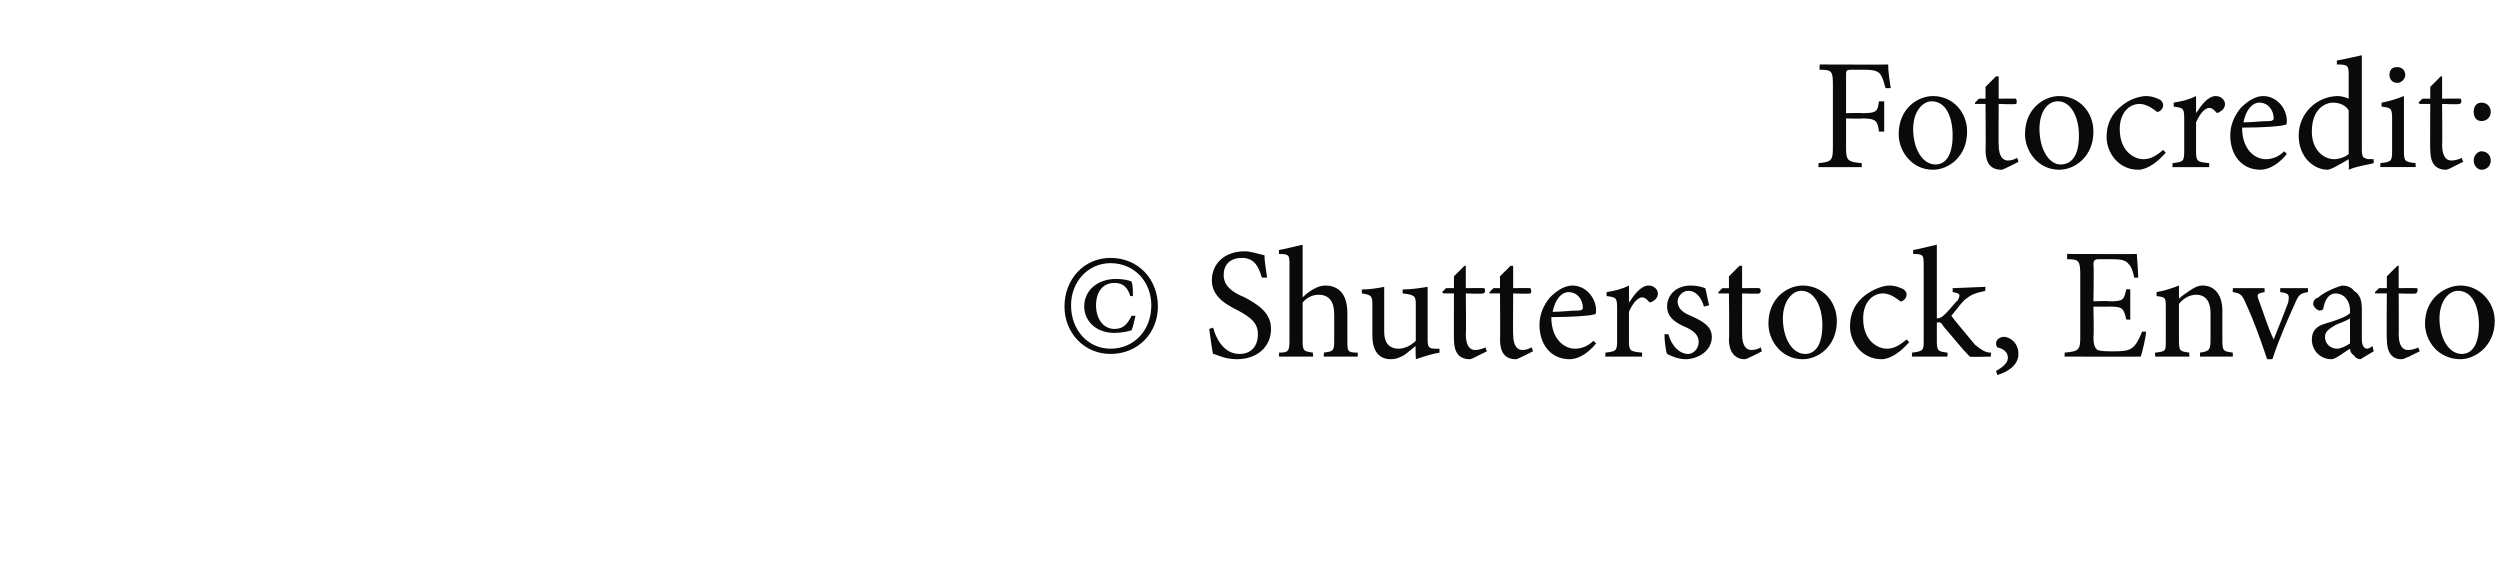
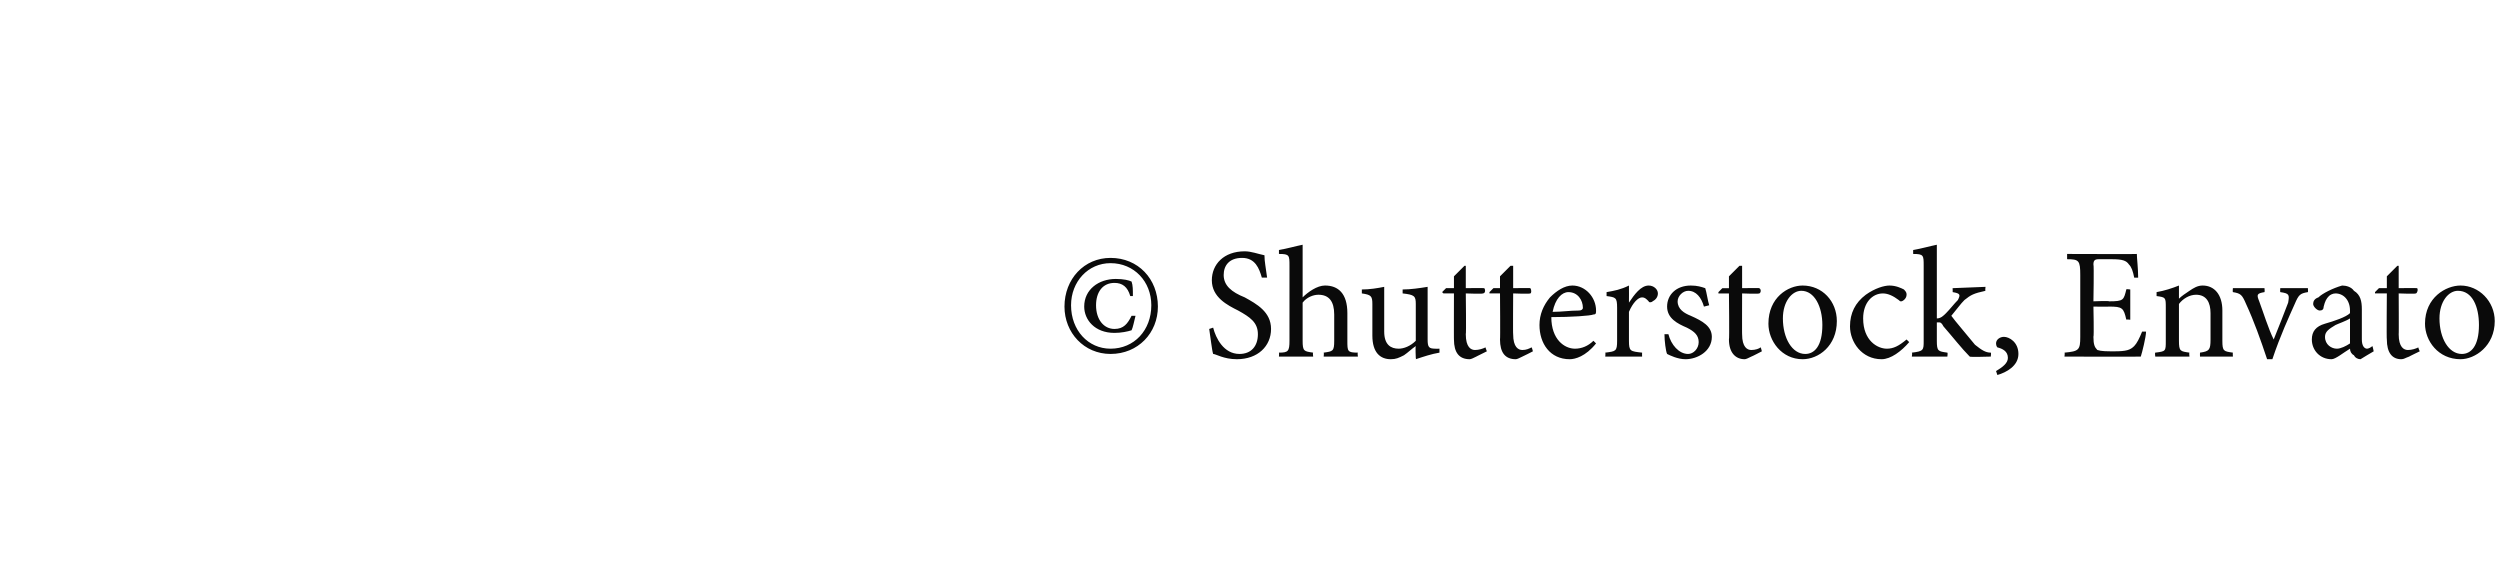
<svg xmlns="http://www.w3.org/2000/svg" version="1.1" width="190px" height="44.3px" viewBox="0 -4 190 44.3" style="top:-4px">
  <desc>Fotocredit: © Shutterstock, Envato</desc>
  <defs />
  <g id="Polygon242588">
    <path d="m88 19.3c0 2-1.5 3.6-3.6 3.6c-2 0-3.5-1.6-3.5-3.6c0-2.1 1.5-3.7 3.5-3.7c2.1 0 3.6 1.6 3.6 3.7zm-6.6-.1c0 1.9 1.3 3.3 3 3.3c1.8 0 3.1-1.4 3.1-3.3c0-1.8-1.3-3.2-3.1-3.2c-1.7 0-3 1.4-3 3.2zm4.9.8c-.1.4-.2.9-.3 1.1c-.3.1-.8.2-1.3.2c-1.5 0-2.3-1-2.3-2c0-1.3 1.1-2.1 2.4-2.1c.6 0 1 .1 1.2.2c.1.3.1.6.1 1.1c0 0-.2 0-.2 0c-.2-.7-.6-1-1.2-1c-.9 0-1.4.7-1.4 1.7c0 1.1.6 1.8 1.4 1.8c.7 0 1-.4 1.3-1c0 0 .3 0 .3 0zm9.6-2.9c-.2-.7-.5-1.5-1.5-1.5c-1 0-1.4.6-1.4 1.3c0 .8.6 1.3 1.6 1.7c.9.5 2 1.1 2 2.4c0 1.3-1 2.3-2.6 2.3c-.5 0-.9-.1-1.2-.2c-.3-.1-.5-.2-.6-.2c-.1-.3-.2-1.3-.3-1.9c0 0 .3-.1.3-.1c.2.8.8 2 2 2c.9 0 1.4-.6 1.4-1.5c0-.9-.6-1.3-1.5-1.8c-.8-.4-2-1-2-2.3c0-1.2.9-2.2 2.5-2.2c.5 0 1 .2 1.5.3c0 .5.1.9.2 1.7c0 0-.4 0-.4 0zm4.7 6c0 0 .03-.29 0-.3c.7-.1.8-.1.8-.9c0 0 0-2 0-2c0-1-.4-1.5-1.2-1.5c-.4 0-.9.2-1.2.6c0 0 0 2.9 0 2.9c0 .8.1.8.8.9c-.04.01 0 .3 0 .3l-2.6 0c0 0 .02-.29 0-.3c.7 0 .8-.1.8-.9c0 0 0-5.7 0-5.7c0-.8 0-.9-.8-.9c0 0 0-.3 0-.3c.6-.1 1.3-.3 1.8-.4c0 0 0 4 0 4c.4-.4 1.1-.9 1.7-.9c1 0 1.7.6 1.7 2.1c0 0 0 2.1 0 2.1c0 .8 0 .9.8.9c-.04.01 0 .3 0 .3l-2.6 0zm8.8-.3c-.6.1-1.2.3-1.8.5c.03-.03 0-.1 0-.1c0 0-.04-.86 0-.9c-.3.2-.6.5-.9.7c-.4.2-.6.3-1 .3c-.8 0-1.4-.5-1.4-1.8c0 0 0-2.4 0-2.4c0-.6-.1-.7-.8-.8c0 0 0-.3 0-.3c.6 0 1.2-.1 1.7-.2c0 .4 0 .9 0 1.7c0 0 0 1.7 0 1.7c0 1 .5 1.3 1.1 1.3c.4 0 .9-.2 1.3-.6c0 0 0-2.8 0-2.8c0-.6-.1-.7-1-.8c0 0 0-.3 0-.3c.6 0 1.3-.1 1.9-.2c0 0 0 4 0 4c0 .6.1.7.6.7c-.04.01.3 0 .3 0c0 0 0 .34 0 .3zm2.8.3c-.2.1-.4.2-.5.2c-.8 0-1.2-.5-1.2-1.5c-.01.04 0-3.5 0-3.5l-.8 0l-.1-.1l.3-.3l.6 0l0-.9l.8-.8l.1 0l0 1.7c0 0 1.39-.02 1.4 0c.1.1.1.4-.1.4c.02.05-1.3 0-1.3 0c0 0 .04 3.13 0 3.1c0 1 .4 1.2.7 1.2c.3 0 .6-.1.8-.2c-.02-.02.1.3.1.3c0 0-.83.41-.8.4zm3.5 0c-.2.1-.4.2-.5.2c-.8 0-1.2-.5-1.2-1.5c.03.04 0-3.5 0-3.5l-.8 0l0-.1l.3-.3l.5 0l0-.9l.8-.8l.2 0l0 1.7c0 0 1.33-.02 1.3 0c.1.1.1.4 0 .4c-.04.05-1.3 0-1.3 0c0 0-.02 3.13 0 3.1c0 1 .4 1.2.7 1.2c.3 0 .5-.1.7-.2c.02-.02.1.3.1.3c0 0-.79.41-.8.4zm5.6-1c-.8 1-1.6 1.2-2 1.2c-1.5 0-2.3-1.2-2.3-2.6c0-.8.3-1.5.8-2.1c.5-.5 1.1-.9 1.7-.9c1 0 1.8.9 1.8 1.9c0 .2 0 .3-.2.3c-.2.1-1.7.2-3.2.2c0 1.7 1 2.4 1.8 2.4c.5 0 1-.2 1.4-.6c0 0 .2.2.2.2zm-3.3-2.4c.7 0 1.3-.1 2-.1c.2 0 .3-.1.3-.2c0-.6-.4-1.2-1.1-1.2c-.5 0-1 .5-1.2 1.5zm5.8-.7c.4-.6.9-1.3 1.5-1.3c.4 0 .7.3.7.6c0 .3-.2.5-.4.6c-.1.1-.3.1-.3 0c-.2-.2-.3-.3-.5-.3c-.3 0-.7.4-1 1.1c0 0 0 2.2 0 2.2c0 .8.1.8 1 .9c-.01.01 0 .3 0 .3l-2.8 0c0 0 .03-.29 0-.3c.8-.1.9-.1.9-.9c0 0 0-2.5 0-2.5c0-.8-.1-.8-.8-.9c0 0 0-.3 0-.3c.6-.1 1.1-.2 1.7-.5c.01 0 0 1.3 0 1.3c0 0 .03.01 0 0zm5.7.3c-.2-.7-.6-1.2-1.2-1.2c-.4 0-.8.4-.8.8c0 .6.5.9 1 1.1c.9.4 1.6.8 1.6 1.6c0 1.1-1.1 1.7-2 1.7c-.6 0-1.2-.3-1.4-.4c-.1-.2-.2-1-.2-1.5c0 0 .3 0 .3 0c.2.8.8 1.5 1.5 1.5c.4 0 .8-.4.8-.9c0-.5-.3-.8-.9-1.1c-.7-.3-1.5-.7-1.5-1.6c0-.9.7-1.6 1.8-1.6c.5 0 .8.1 1.1.2c.1.3.2 1 .3 1.3c0 0-.4.1-.4.1zm3.6 3.8c-.2.1-.4.2-.5.2c-.7 0-1.2-.5-1.2-1.5c.04.04 0-3.5 0-3.5l-.8 0l0-.1l.3-.3l.5 0l0-.9l.8-.8l.2 0l0 1.7c0 0 1.34-.02 1.3 0c.2.1.1.4 0 .4c-.03.05-1.3 0-1.3 0c0 0-.01 3.13 0 3.1c0 1 .4 1.2.7 1.2c.3 0 .6-.1.7-.2c.03-.02.1.3.1.3c0 0-.78.41-.8.4zm6.5-2.7c0 1.9-1.4 2.9-2.6 2.9c-1.6 0-2.6-1.4-2.6-2.7c0-2 1.5-2.9 2.6-2.9c1.5 0 2.6 1.2 2.6 2.7zm-4.1-.2c0 1.5.7 2.7 1.7 2.7c.7 0 1.3-.6 1.3-2.2c0-1.4-.6-2.6-1.6-2.6c-.7 0-1.4.8-1.4 2.1zm9.6 1.8c-.6.7-1.4 1.3-2.1 1.3c-1.5 0-2.4-1.3-2.4-2.5c0-1 .4-1.8 1.2-2.4c.7-.5 1.4-.7 1.8-.7c.5 0 .9.2 1.1.3c.2.2.2.3.2.4c0 .3-.3.5-.4.5c-.1 0-.1 0-.2-.1c-.4-.3-.8-.5-1.2-.5c-.8 0-1.5.7-1.5 1.9c0 1.7 1.1 2.3 1.8 2.3c.5 0 .9-.2 1.5-.7c0 0 .2.2.2.2zm4.6 1.1c-.6-.6-1.3-1.5-2-2.3c-.1-.2-.2-.3-.3-.3c-.1 0-.2 0-.2 0c0 0 0 1.4 0 1.4c0 .8.1.8.8.9c.04.01 0 .3 0 .3l-2.7 0c0 0 .05-.29 0-.3c.9-.1.9-.2.9-.9c0 0 0-5.7 0-5.7c0-.8 0-.9-.8-.9c0 0 0-.3 0-.3c.6-.1 1.3-.3 1.8-.4c0 0 0 5.6 0 5.6c.3 0 .5-.2.7-.4c.3-.3.6-.7.9-1c.2-.4.2-.5-.4-.6c.01.03 0-.3 0-.3l2.5-.1c0 0-.04.31 0 .3c-.9.2-1.1.3-1.6.7c-.3.3-.5.6-1 1.2c.2.3 1.4 1.7 1.8 2.2c.5.4.8.6 1.2.6c.04.01 0 .3 0 .3c0 0-1.61.05-1.6 0zm3.7-.2c0 .9-.9 1.4-1.6 1.6c0 0-.1-.3-.1-.3c.5-.3.9-.6.9-1c0-.5-.4-.7-.8-.8c0 0-.1-.1-.1-.3c0-.3.3-.5.6-.5c.4 0 1.1.4 1.1 1.3zm9.7-1.7c0 .4-.3 1.6-.4 1.9c.02.02-5.8 0-5.8 0c0 0 .04-.31 0-.3c1.1-.1 1.2-.2 1.2-1.2c0 0 0-4.7 0-4.7c0-1.1-.1-1.2-1-1.2c0-.04 0-.4 0-.4c0 0 5.35.02 5.3 0c0 .3.1 1.1.1 1.8c0 0-.3 0-.3 0c-.1-.5-.2-.8-.4-1c-.2-.3-.5-.4-1.3-.4c0 0-1 0-1 0c-.3 0-.4.1-.4.4c.05.03 0 2.8 0 2.8c0 0 1.18-.05 1.2 0c1.1 0 1.1-.1 1.3-.9c-.03-.05.3 0 .3 0l0 2.3c0 0-.33-.04-.3 0c-.2-.9-.3-1-1.3-1c-.01.02-1.2 0-1.2 0c0 0 .05 2.29 0 2.3c0 .6.1.8.3 1c.3.1.7.1 1.3.1c.9 0 1.2-.1 1.5-.4c.2-.2.4-.6.6-1.1c0 0 .3 0 .3 0zm4.1 1.9c0 0-.01-.29 0-.3c.7-.1.8-.2.8-1c0 0 0-2 0-2c0-.8-.3-1.4-1.1-1.4c-.5 0-1 .3-1.3.7c0 0 0 2.8 0 2.8c0 .8.1.8.8.9c-.04.01 0 .3 0 .3l-2.6 0c0 0-.04-.29 0-.3c.8-.1.8-.1.8-.9c0 0 0-2.5 0-2.5c0-.8 0-.8-.7-.9c0 0 0-.3 0-.3c.6-.1 1.2-.3 1.7-.5c0 0 0 1 0 1c.2-.2.5-.4.8-.6c.3-.2.6-.4 1-.4c.9 0 1.5.7 1.5 1.9c0 0 0 2.3 0 2.3c0 .8.1.8.8.9c-.02.01 0 .3 0 .3l-2.5 0zm8.2-4.9c-.6.1-.7.2-1 .9c-.4.9-1.1 2.4-1.7 4.2c0 0-.4 0-.4 0c-.5-1.5-1-2.9-1.6-4.2c-.3-.7-.4-.8-1-.9c-.03-.02 0-.3 0-.3l2.4 0c0 0 .03.28 0 .3c-.6.1-.6.2-.4.7c.3.8.7 2.1 1.1 2.9c.4-1 .8-2 1.1-2.8c.1-.6.1-.7-.6-.8c-.02-.02 0-.3 0-.3l2.1 0c0 0 .02.28 0 .3zm4 5.1c-.2 0-.4-.1-.5-.3c-.2-.1-.3-.3-.3-.5c-.5.3-1.1.8-1.4.8c-.9 0-1.5-.7-1.5-1.5c0-.6.3-1 1-1.2c.7-.2 1.6-.5 1.9-.8c0 0 0-.2 0-.2c0-.8-.5-1.3-1.1-1.3c-.2 0-.4.1-.5.2c-.2.2-.3.4-.4.8c0 .2-.1.3-.3.3c-.2 0-.5-.3-.5-.5c0-.2.1-.4.4-.5c.3-.3 1.1-.7 1.8-.9c.3 0 .7.1.9.4c.5.3.6.8.6 1.4c0 0 0 2.3 0 2.3c0 .5.2.7.4.7c.1 0 .3-.1.4-.2c.03.04.1.4.1.4c0 0-.97.57-1 .6zm-.8-3.1c-.3.2-.9.4-1.1.5c-.5.3-.8.5-.8.9c0 .6.5.9.9.9c.3 0 .7-.2 1-.4c0 0 0-1.9 0-1.9zm4.5 2.9c-.3.1-.4.2-.6.2c-.7 0-1.1-.5-1.1-1.5c-.03.04 0-3.5 0-3.5l-.9 0l0-.1l.3-.3l.6 0l0-.9l.8-.8l.1 0l0 1.7c0 0 1.38-.02 1.4 0c.1.1 0 .4-.1.4c0 .05-1.3 0-1.3 0c0 0 .02 3.13 0 3.1c0 1 .4 1.2.7 1.2c.3 0 .6-.1.8-.2c-.04-.02.1.3.1.3c0 0-.85.41-.8.4zm6.5-2.7c0 1.9-1.5 2.9-2.6 2.9c-1.7 0-2.7-1.4-2.7-2.7c0-2 1.6-2.9 2.7-2.9c1.4 0 2.6 1.2 2.6 2.7zm-4.2-.2c0 1.5.7 2.7 1.7 2.7c.7 0 1.3-.6 1.3-2.2c0-1.4-.5-2.6-1.6-2.6c-.7 0-1.4.8-1.4 2.1z" stroke="none" fill="#0a0a0a" />
  </g>
  <g id="Polygon242587">
-     <path d="m143.3 2.7c-.1-.4-.2-.7-.3-.9c-.2-.4-.5-.5-1.4-.5c0 0-.9 0-.9 0c-.4 0-.4.1-.4.4c0 .02 0 2.9 0 2.9c0 0 1.23-.03 1.2 0c1.1 0 1.2-.1 1.3-.9c.03 0 .4 0 .4 0l0 2.3c0 0-.37 0-.4 0c-.1-.8-.2-1-1.3-1c.03.04-1.2 0-1.2 0c0 0 0 2.21 0 2.2c0 1 .1 1.1 1.2 1.2c-.02-.01 0 .3 0 .3l-3.3 0c0 0 .02-.31 0-.3c1-.1 1.1-.2 1.1-1.2c0 0 0-4.8 0-4.8c0-1-.1-1.1-1-1.1c-.04-.04 0-.4 0-.4c0 0 5.24.02 5.2 0c0 .5.1 1.2.2 1.8c0 0-.4 0-.4 0zm6.2 3.3c0 1.9-1.4 2.9-2.6 2.9c-1.6 0-2.6-1.4-2.6-2.7c0-2 1.5-2.9 2.6-2.9c1.5 0 2.6 1.2 2.6 2.7zm-4.1-.2c0 1.5.7 2.7 1.7 2.7c.7 0 1.3-.6 1.3-2.2c0-1.4-.5-2.6-1.6-2.6c-.7 0-1.4.8-1.4 2.1zm7.2 2.9c-.2.1-.4.2-.5.2c-.8 0-1.2-.5-1.2-1.5c.03.04 0-3.5 0-3.5l-.8 0l0-.1l.3-.3l.5 0l0-.9l.8-.8l.2 0l0 1.7c0 0 1.33-.02 1.3 0c.1.1.1.4 0 .4c-.04.05-1.3 0-1.3 0c0 0-.02 3.13 0 3.1c0 1 .4 1.2.7 1.2c.3 0 .5-.1.7-.2c.02-.02.1.3.1.3c0 0-.79.41-.8.4zm6.5-2.7c0 1.9-1.4 2.9-2.6 2.9c-1.6 0-2.6-1.4-2.6-2.7c0-2 1.5-2.9 2.6-2.9c1.5 0 2.6 1.2 2.6 2.7zm-4.1-.2c0 1.5.7 2.7 1.6 2.7c.8 0 1.4-.6 1.4-2.2c0-1.4-.6-2.6-1.6-2.6c-.8 0-1.4.8-1.4 2.1zm9.6 1.8c-.6.7-1.4 1.3-2.1 1.3c-1.5 0-2.4-1.3-2.4-2.5c0-1 .4-1.8 1.2-2.4c.6-.5 1.4-.7 1.8-.7c.5 0 .9.2 1.1.3c.2.2.2.3.2.4c0 .3-.3.5-.4.5c-.1 0-.1 0-.2-.1c-.4-.3-.8-.5-1.2-.5c-.8 0-1.5.7-1.5 1.9c0 1.7 1.1 2.3 1.8 2.3c.5 0 .9-.2 1.5-.7c0 0 .2.2.2.2zm2.3-3c.4-.6.9-1.3 1.5-1.3c.4 0 .7.3.7.6c0 .3-.2.5-.4.6c-.1.1-.3.1-.3 0c-.2-.2-.3-.3-.5-.3c-.3 0-.7.4-1 1.1c0 0 0 2.2 0 2.2c0 .8.1.8 1 .9c0 .01 0 .3 0 .3l-2.8 0c0 0 .04-.29 0-.3c.8-.1.9-.1.9-.9c0 0 0-2.5 0-2.5c0-.8-.1-.8-.8-.9c0 0 0-.3 0-.3c.6-.1 1.1-.2 1.7-.5c.01 0 0 1.3 0 1.3c0 0 .04.01 0 0zm6.9 3.1c-.8 1-1.6 1.2-2 1.2c-1.5 0-2.3-1.2-2.3-2.6c0-.8.3-1.5.8-2.1c.5-.5 1.1-.9 1.7-.9c1 0 1.8.9 1.8 1.9c0 .2 0 .3-.2.3c-.2.1-1.7.2-3.2.2c0 1.7 1 2.4 1.8 2.4c.5 0 1-.2 1.4-.6c0 0 .2.2.2.2zm-3.3-2.4c.7 0 1.3-.1 2-.1c.2 0 .3-.1.3-.2c0-.6-.4-1.2-1.1-1.2c-.5 0-1 .5-1.2 1.5zm9.9 3.1c-.3.1-1.2.2-1.9.5c.04-.03 0-.8 0-.8c0 0-.69.42-.7.4c-.5.3-.8.4-.9.4c-1 0-2.2-.9-2.2-2.6c0-1.7 1.4-3 3-3c.2 0 .6.1.8.2c0 0 0-1.7 0-1.7c0-.8 0-.9-.9-.9c0 0 0-.3 0-.3c.6-.1 1.4-.3 1.9-.4c0 0 0 7.1 0 7.1c0 .7.1.7.5.8c.02-.02.4 0 .4 0c0 0 0 .31 0 .3zm-1.9-4c-.2-.4-.7-.6-1.2-.6c-.5 0-1.6.4-1.6 2.2c0 1.4.9 2.1 1.7 2.1c.4 0 .9-.2 1.1-.4c0 0 0-3.3 0-3.3zm3.1-2.7c0-.4.2-.6.6-.6c.3 0 .6.2.6.6c0 .3-.3.6-.6.6c-.4 0-.6-.3-.6-.6zm-.7 7c0 0 .02-.29 0-.3c.8-.1.9-.1.9-.9c0 0 0-2.5 0-2.5c0-.8-.1-.8-.8-.9c0 0 0-.3 0-.3c.6-.1 1.2-.3 1.7-.5c0 0 0 4.2 0 4.2c0 .8.1.8.9.9c-.04.01 0 .3 0 .3l-2.7 0zm5.5 0c-.2.1-.4.2-.5.2c-.8 0-1.2-.5-1.2-1.5c-.02.04 0-3.5 0-3.5l-.8 0l-.1-.1l.3-.3l.6 0l0-.9l.8-.8l.1 0l0 1.7c0 0 1.39-.02 1.4 0c.1.1.1.4-.1.4c.02.05-1.3 0-1.3 0c0 0 .03 3.13 0 3.1c0 1 .4 1.2.7 1.2c.3 0 .6-.1.8-.2c-.03-.02.1.3.1.3c0 0-.84.41-.8.4zm2.9-4.2c0 .4-.3.7-.7.7c-.4 0-.6-.3-.6-.7c0-.4.2-.7.6-.7c.4 0 .7.3.7.7zm-1.3 3.7c0-.4.3-.7.6-.7c.4 0 .7.3.7.7c0 .4-.3.7-.7.7c-.3 0-.6-.3-.6-.7z" stroke="none" fill="#0a0a0a" />
-   </g>
+     </g>
</svg>